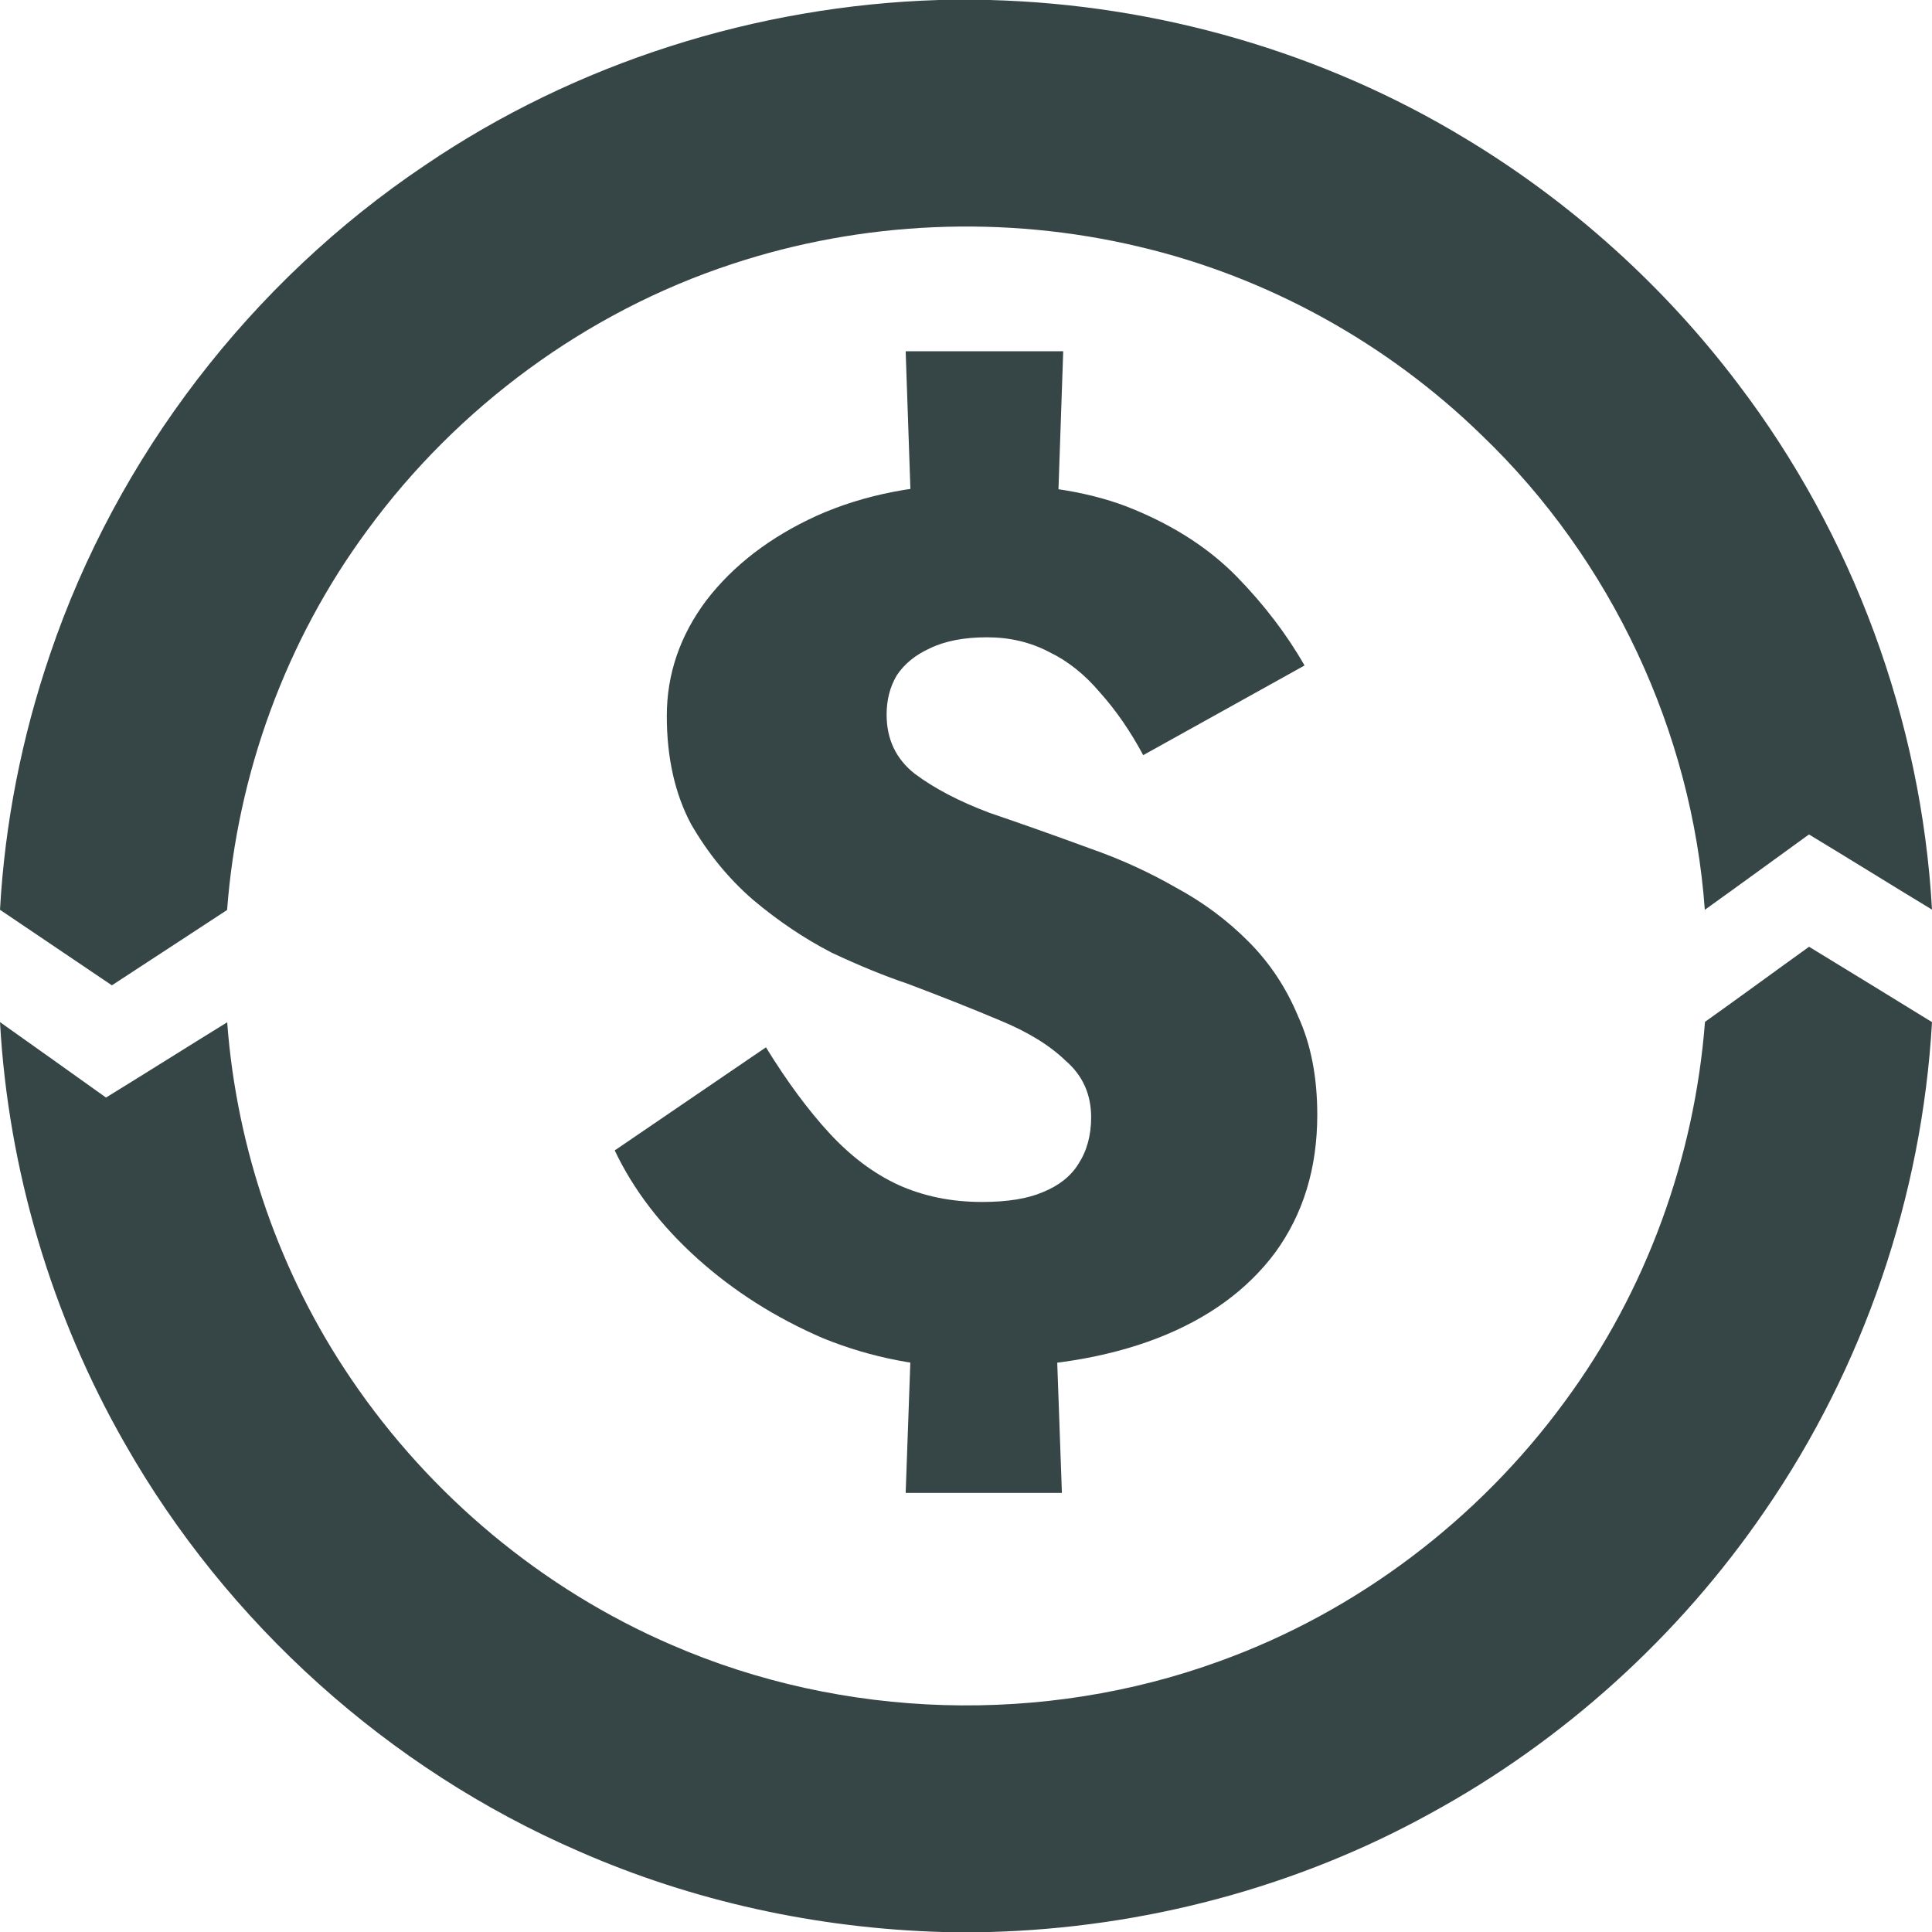
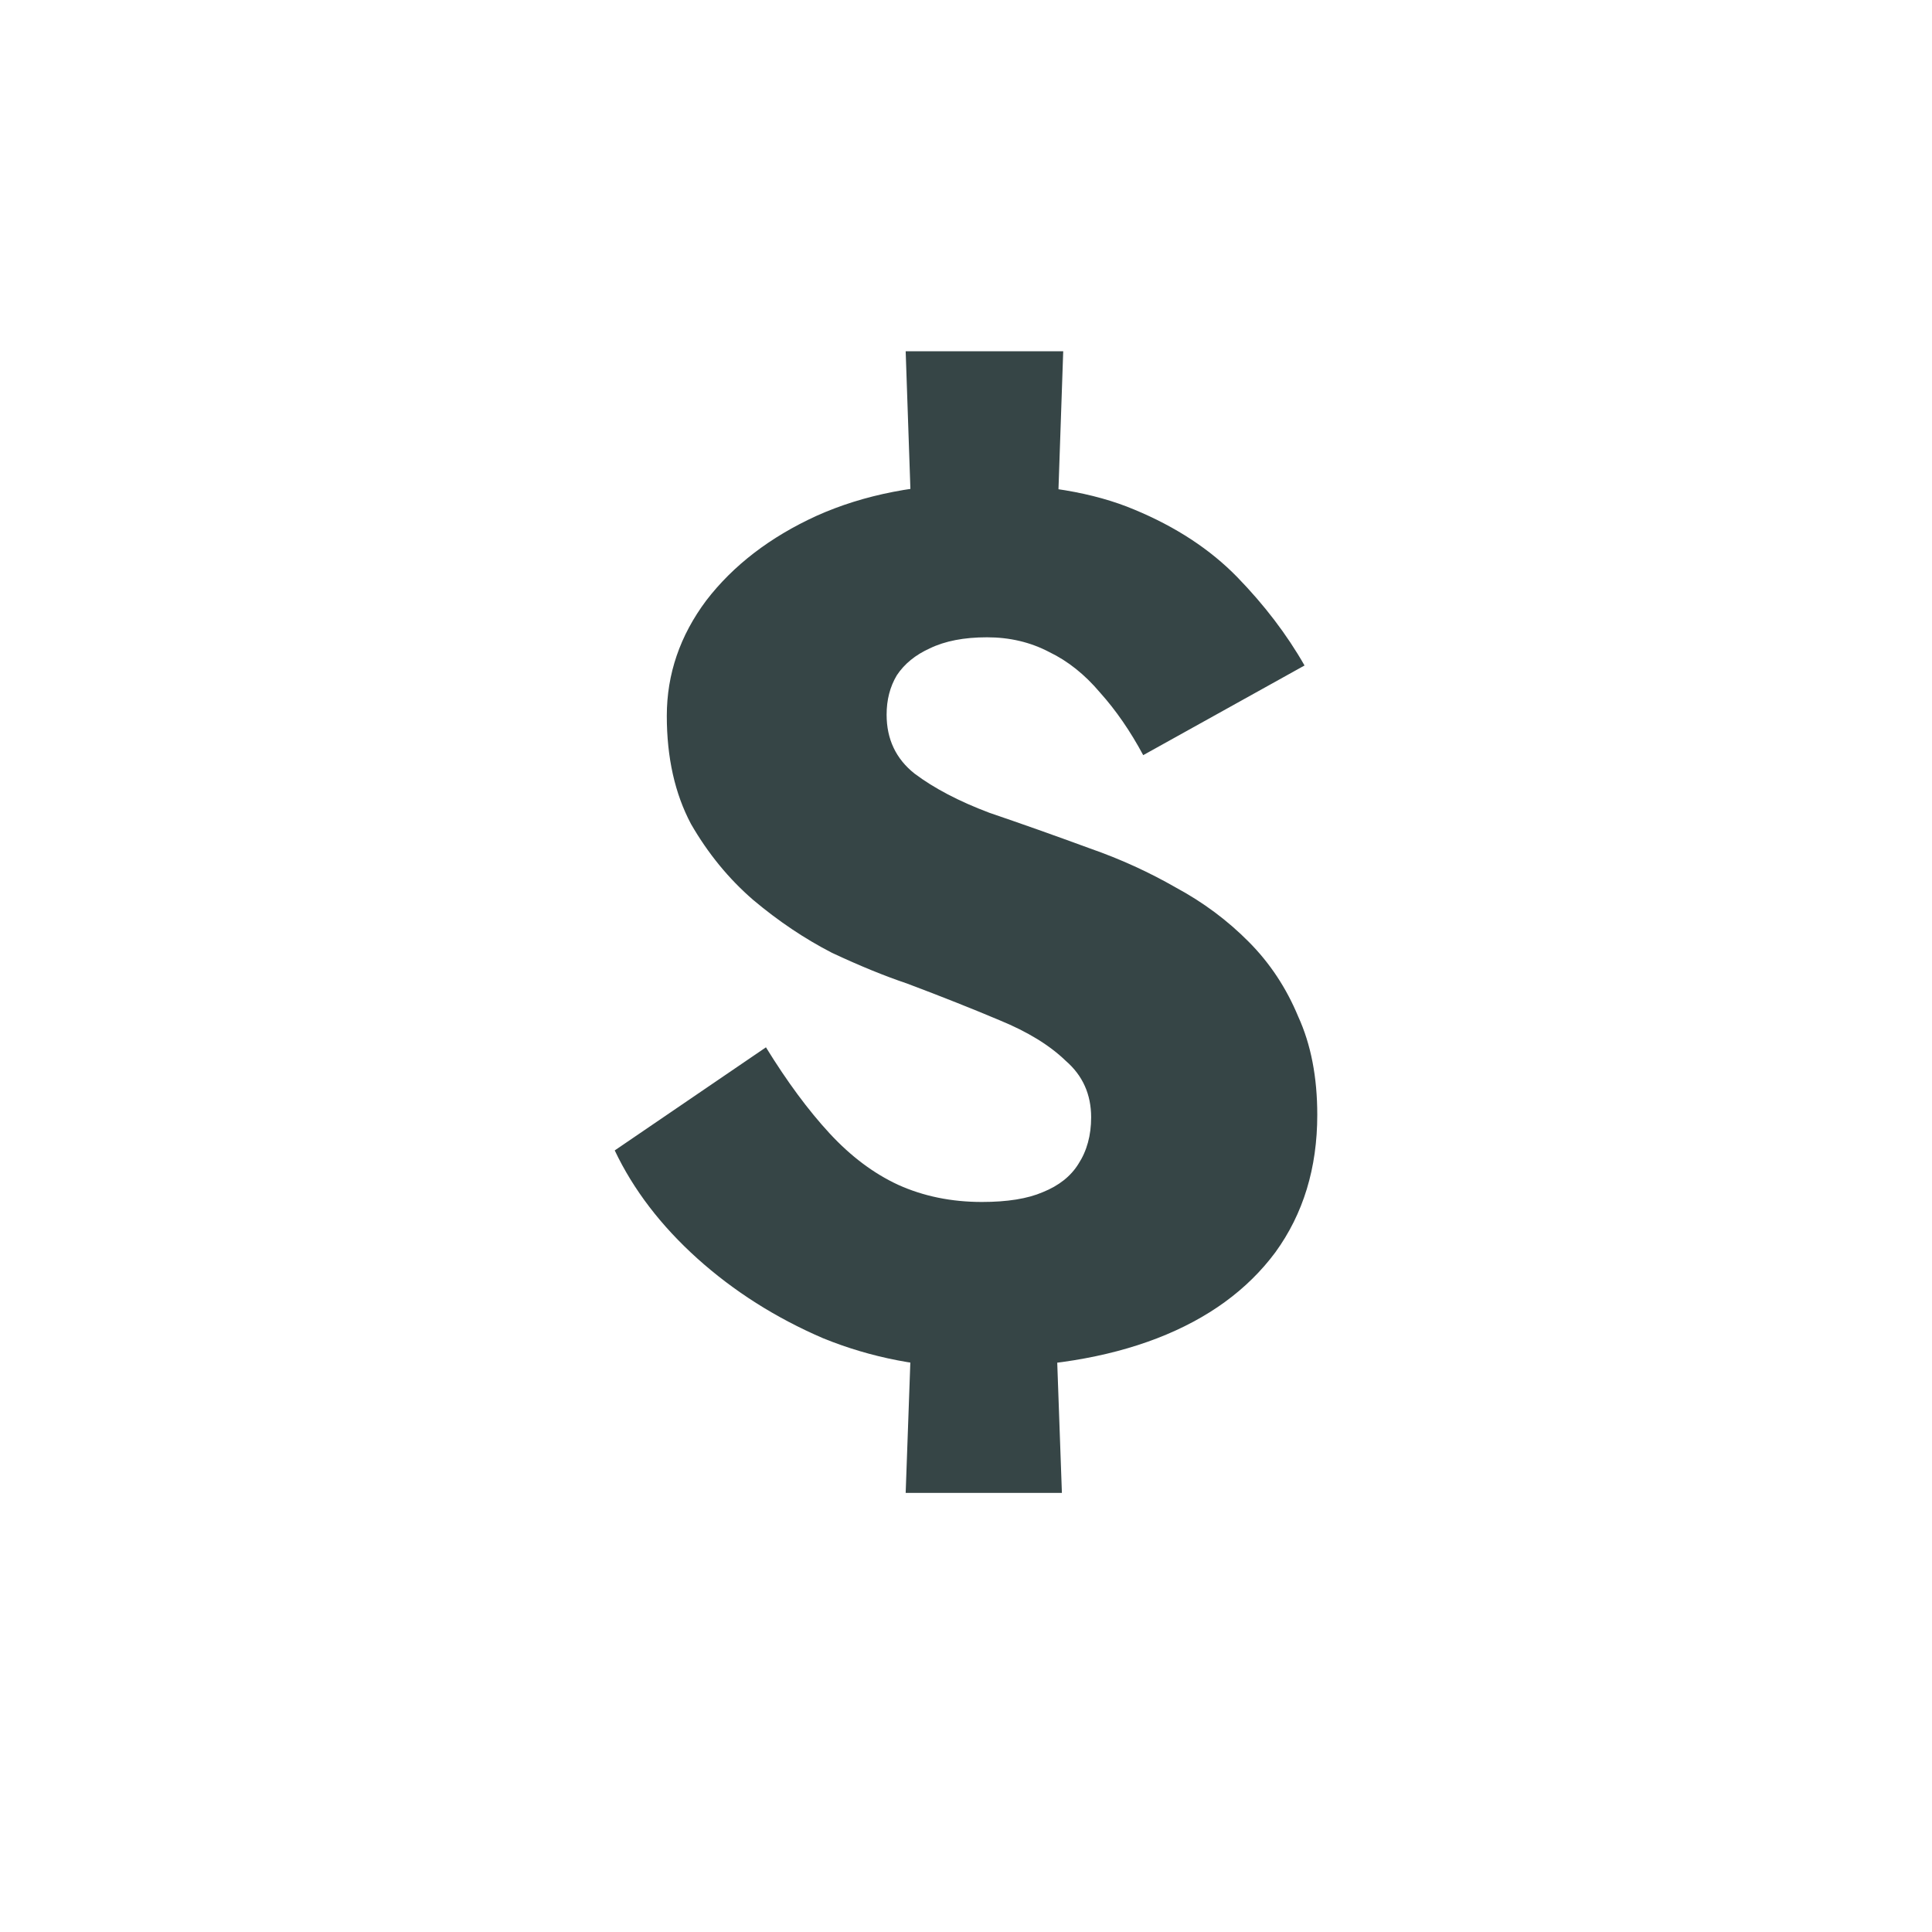
<svg xmlns="http://www.w3.org/2000/svg" width="22" height="22" viewBox="0 0 22 22" fill="none">
-   <path d="M10.691 0H11.268C13.172 0.05 15.062 0.591 16.691 1.58C17.89 2.303 18.949 3.256 19.792 4.372C21.1 6.091 21.879 8.203 22 10.358C21.532 10.075 21.068 9.785 20.599 9.502C20.204 9.788 19.81 10.076 19.413 10.36C19.267 8.33 18.347 6.371 16.878 4.961C15.8 3.909 14.434 3.152 12.966 2.808C11.442 2.446 9.818 2.515 8.332 3.008C6.676 3.553 5.209 4.635 4.182 6.039C3.256 7.293 2.703 8.811 2.586 10.362C2.148 10.648 1.712 10.935 1.274 11.22C0.85 10.933 0.424 10.647 0 10.36C0.055 9.371 0.249 8.391 0.569 7.453C1.332 5.198 2.859 3.211 4.837 1.883C6.556 0.715 8.614 0.064 10.691 0Z" fill="#364546" />
-   <path d="M19.415 11.636C19.812 11.354 20.204 11.065 20.6 10.781C21.068 11.066 21.534 11.352 22 11.639C21.887 13.621 21.223 15.569 20.096 17.205C19.119 18.633 17.801 19.826 16.28 20.654C14.751 21.497 13.016 21.952 11.271 22H10.731C9.307 21.959 7.89 21.652 6.585 21.078C4.424 20.14 2.586 18.485 1.423 16.44C0.586 14.978 0.094 13.32 0 11.639C0.403 11.925 0.806 12.211 1.207 12.498C1.668 12.215 2.126 11.925 2.587 11.641C2.695 13.089 3.184 14.506 4.002 15.707C4.899 17.029 6.175 18.096 7.646 18.73C9.602 19.581 11.886 19.647 13.891 18.915C15.457 18.35 16.838 17.3 17.819 15.959C18.745 14.705 19.295 13.188 19.415 11.636Z" fill="#364546" />
  <path d="M10.313 4H12.107L12.02 6.53H10.4L10.313 4ZM10.4 14.568H12.005L12.092 17H10.313L10.4 14.568ZM13.018 8.599C12.873 8.329 12.71 8.091 12.526 7.886C12.353 7.681 12.16 7.527 11.948 7.425C11.735 7.313 11.499 7.257 11.239 7.257C10.978 7.257 10.761 7.299 10.588 7.383C10.424 7.457 10.298 7.56 10.212 7.69C10.134 7.821 10.096 7.97 10.096 8.138C10.096 8.417 10.202 8.641 10.414 8.809C10.636 8.976 10.92 9.125 11.268 9.256C11.624 9.377 12.005 9.512 12.411 9.661C12.758 9.782 13.086 9.932 13.394 10.109C13.703 10.276 13.978 10.481 14.219 10.724C14.46 10.966 14.648 11.25 14.783 11.576C14.928 11.893 15 12.266 15 12.695C15 13.3 14.841 13.822 14.523 14.26C14.204 14.689 13.756 15.015 13.177 15.239C12.599 15.462 11.909 15.574 11.108 15.574C10.501 15.574 9.922 15.462 9.373 15.239C8.832 15.006 8.355 14.703 7.94 14.33C7.526 13.957 7.212 13.547 7 13.1L8.722 11.926C8.963 12.317 9.204 12.643 9.445 12.904C9.686 13.165 9.946 13.361 10.226 13.491C10.515 13.622 10.834 13.687 11.181 13.687C11.47 13.687 11.702 13.65 11.875 13.575C12.059 13.501 12.194 13.393 12.28 13.254C12.377 13.105 12.425 12.928 12.425 12.723C12.425 12.462 12.329 12.247 12.136 12.08C11.952 11.902 11.702 11.749 11.383 11.618C11.075 11.488 10.723 11.348 10.327 11.199C10.077 11.115 9.792 10.999 9.474 10.85C9.165 10.691 8.866 10.491 8.577 10.248C8.297 10.006 8.061 9.717 7.868 9.382C7.685 9.037 7.593 8.627 7.593 8.152C7.593 7.676 7.743 7.238 8.042 6.838C8.35 6.437 8.77 6.115 9.3 5.873C9.84 5.631 10.462 5.51 11.166 5.51C11.87 5.51 12.454 5.608 12.917 5.803C13.389 5.999 13.78 6.255 14.089 6.572C14.397 6.889 14.653 7.224 14.855 7.578L13.018 8.599Z" fill="#364546" />
</svg>